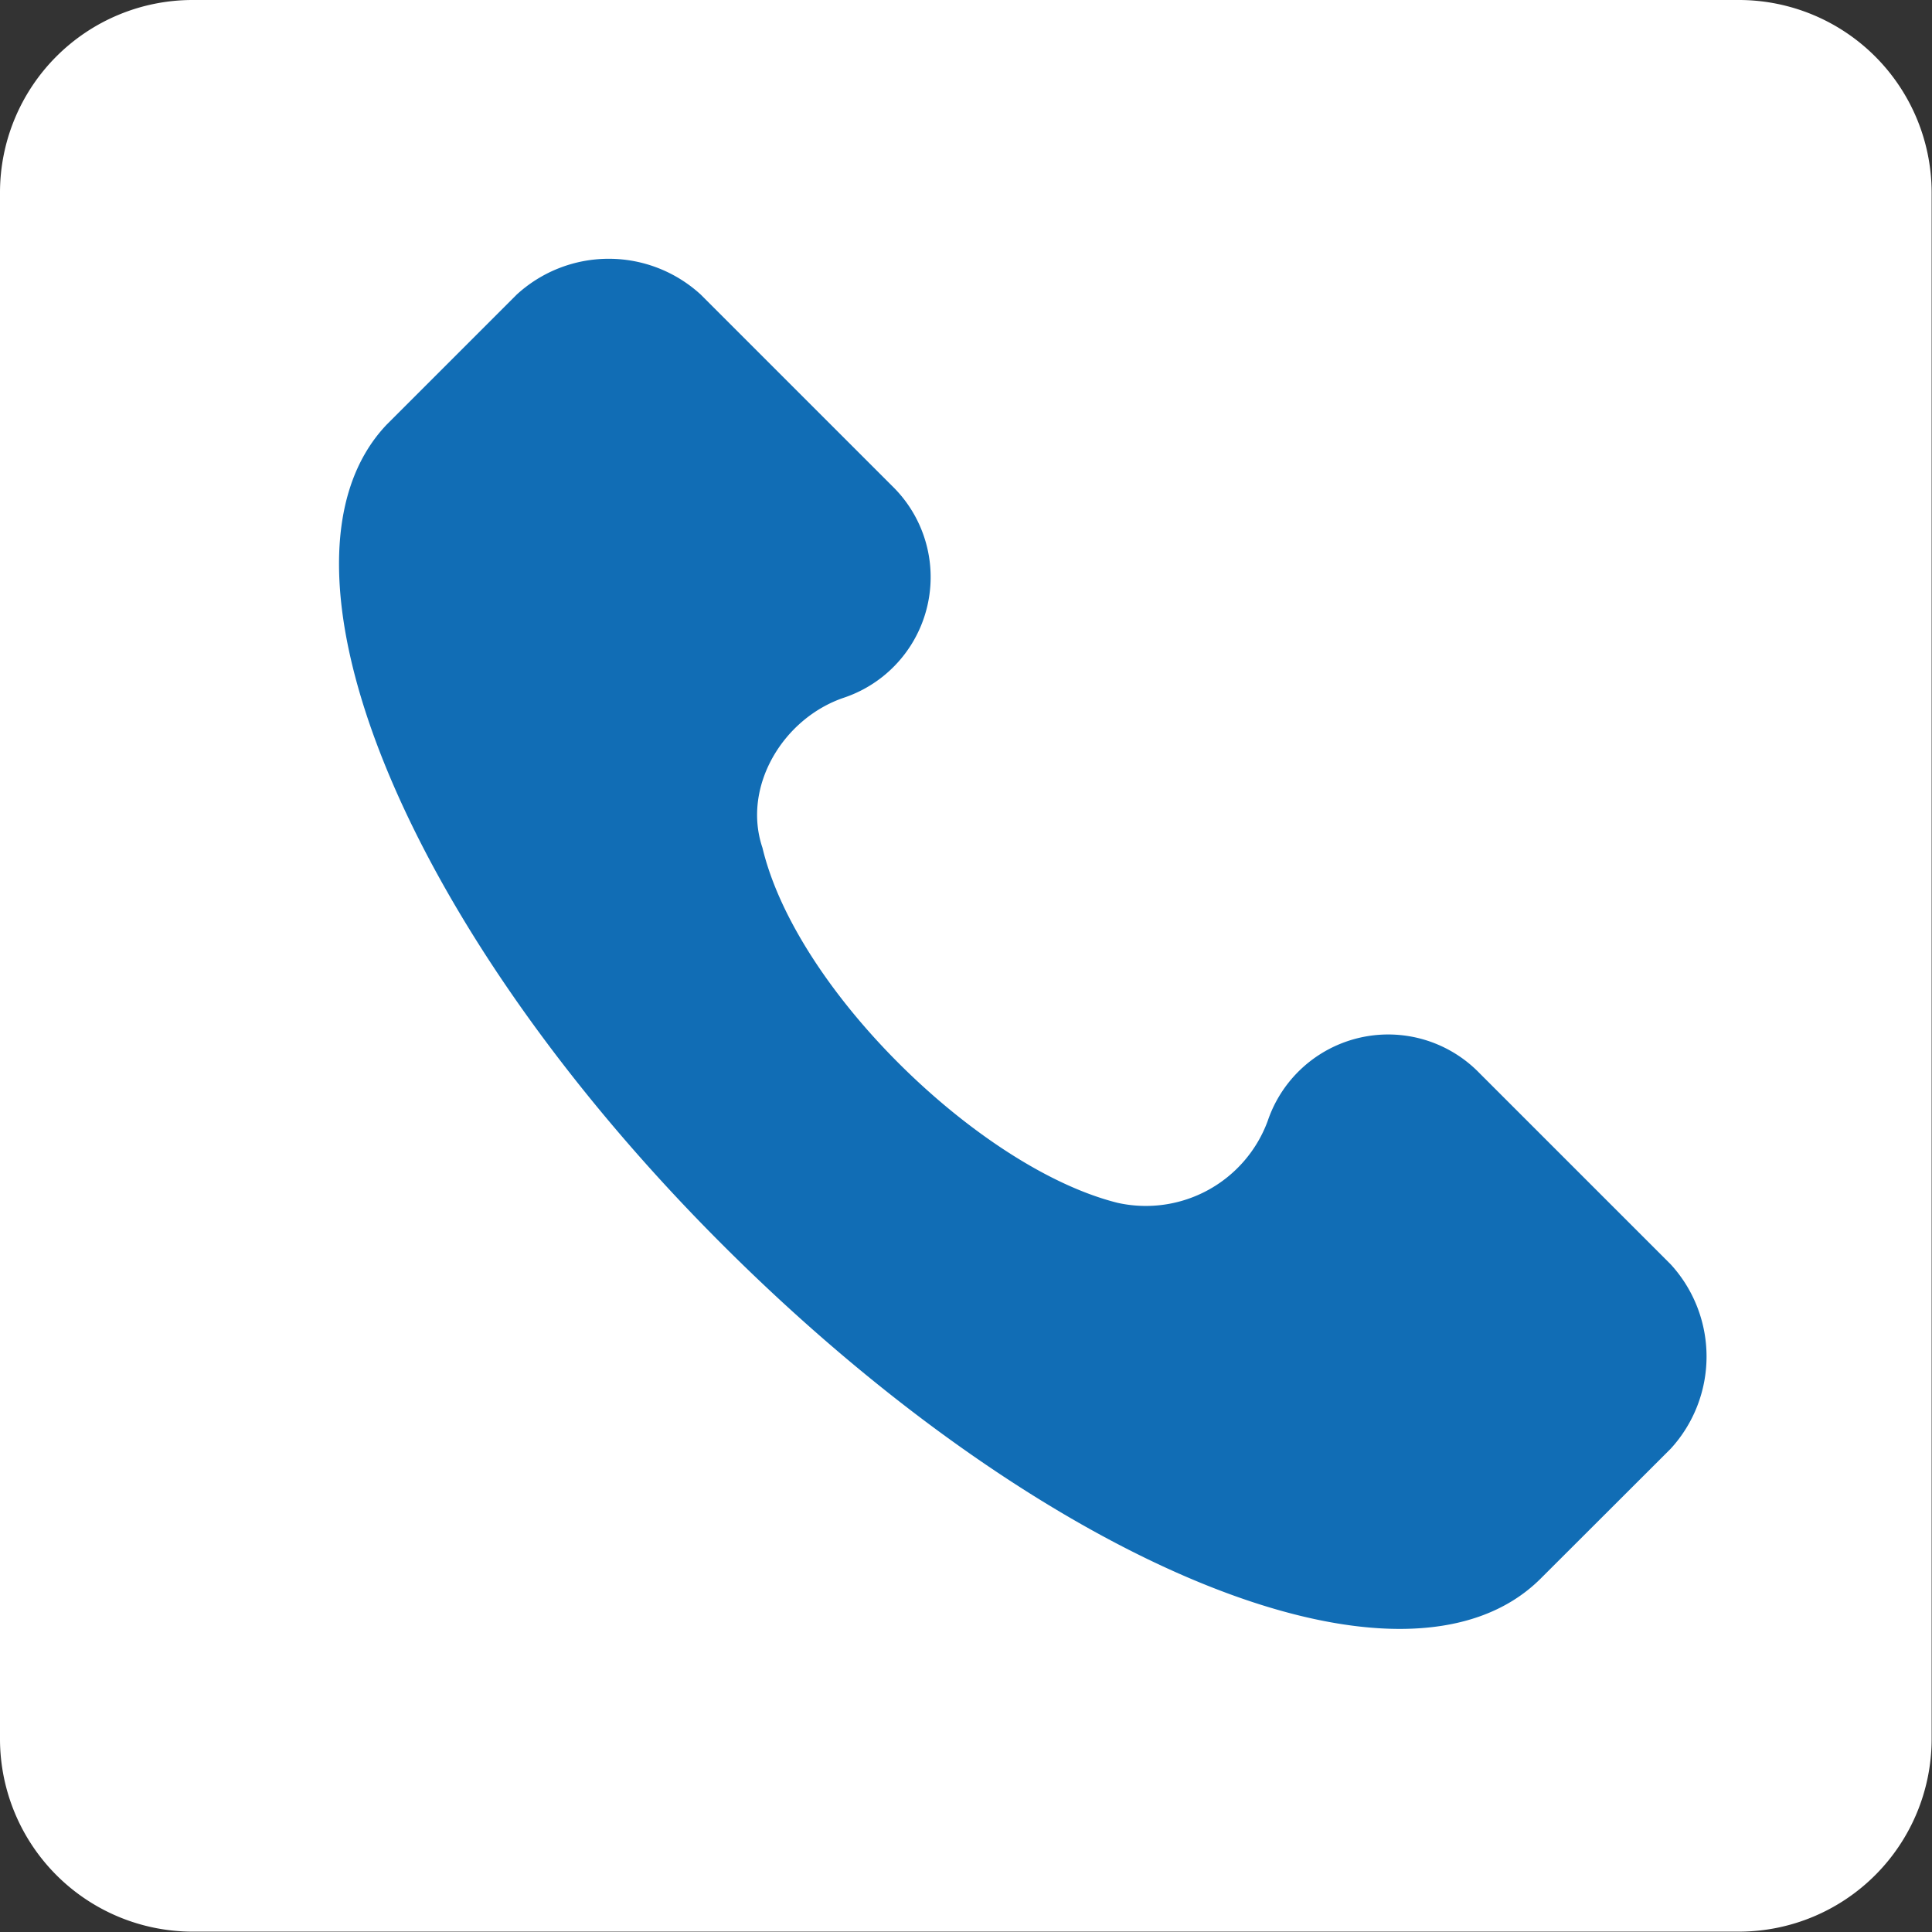
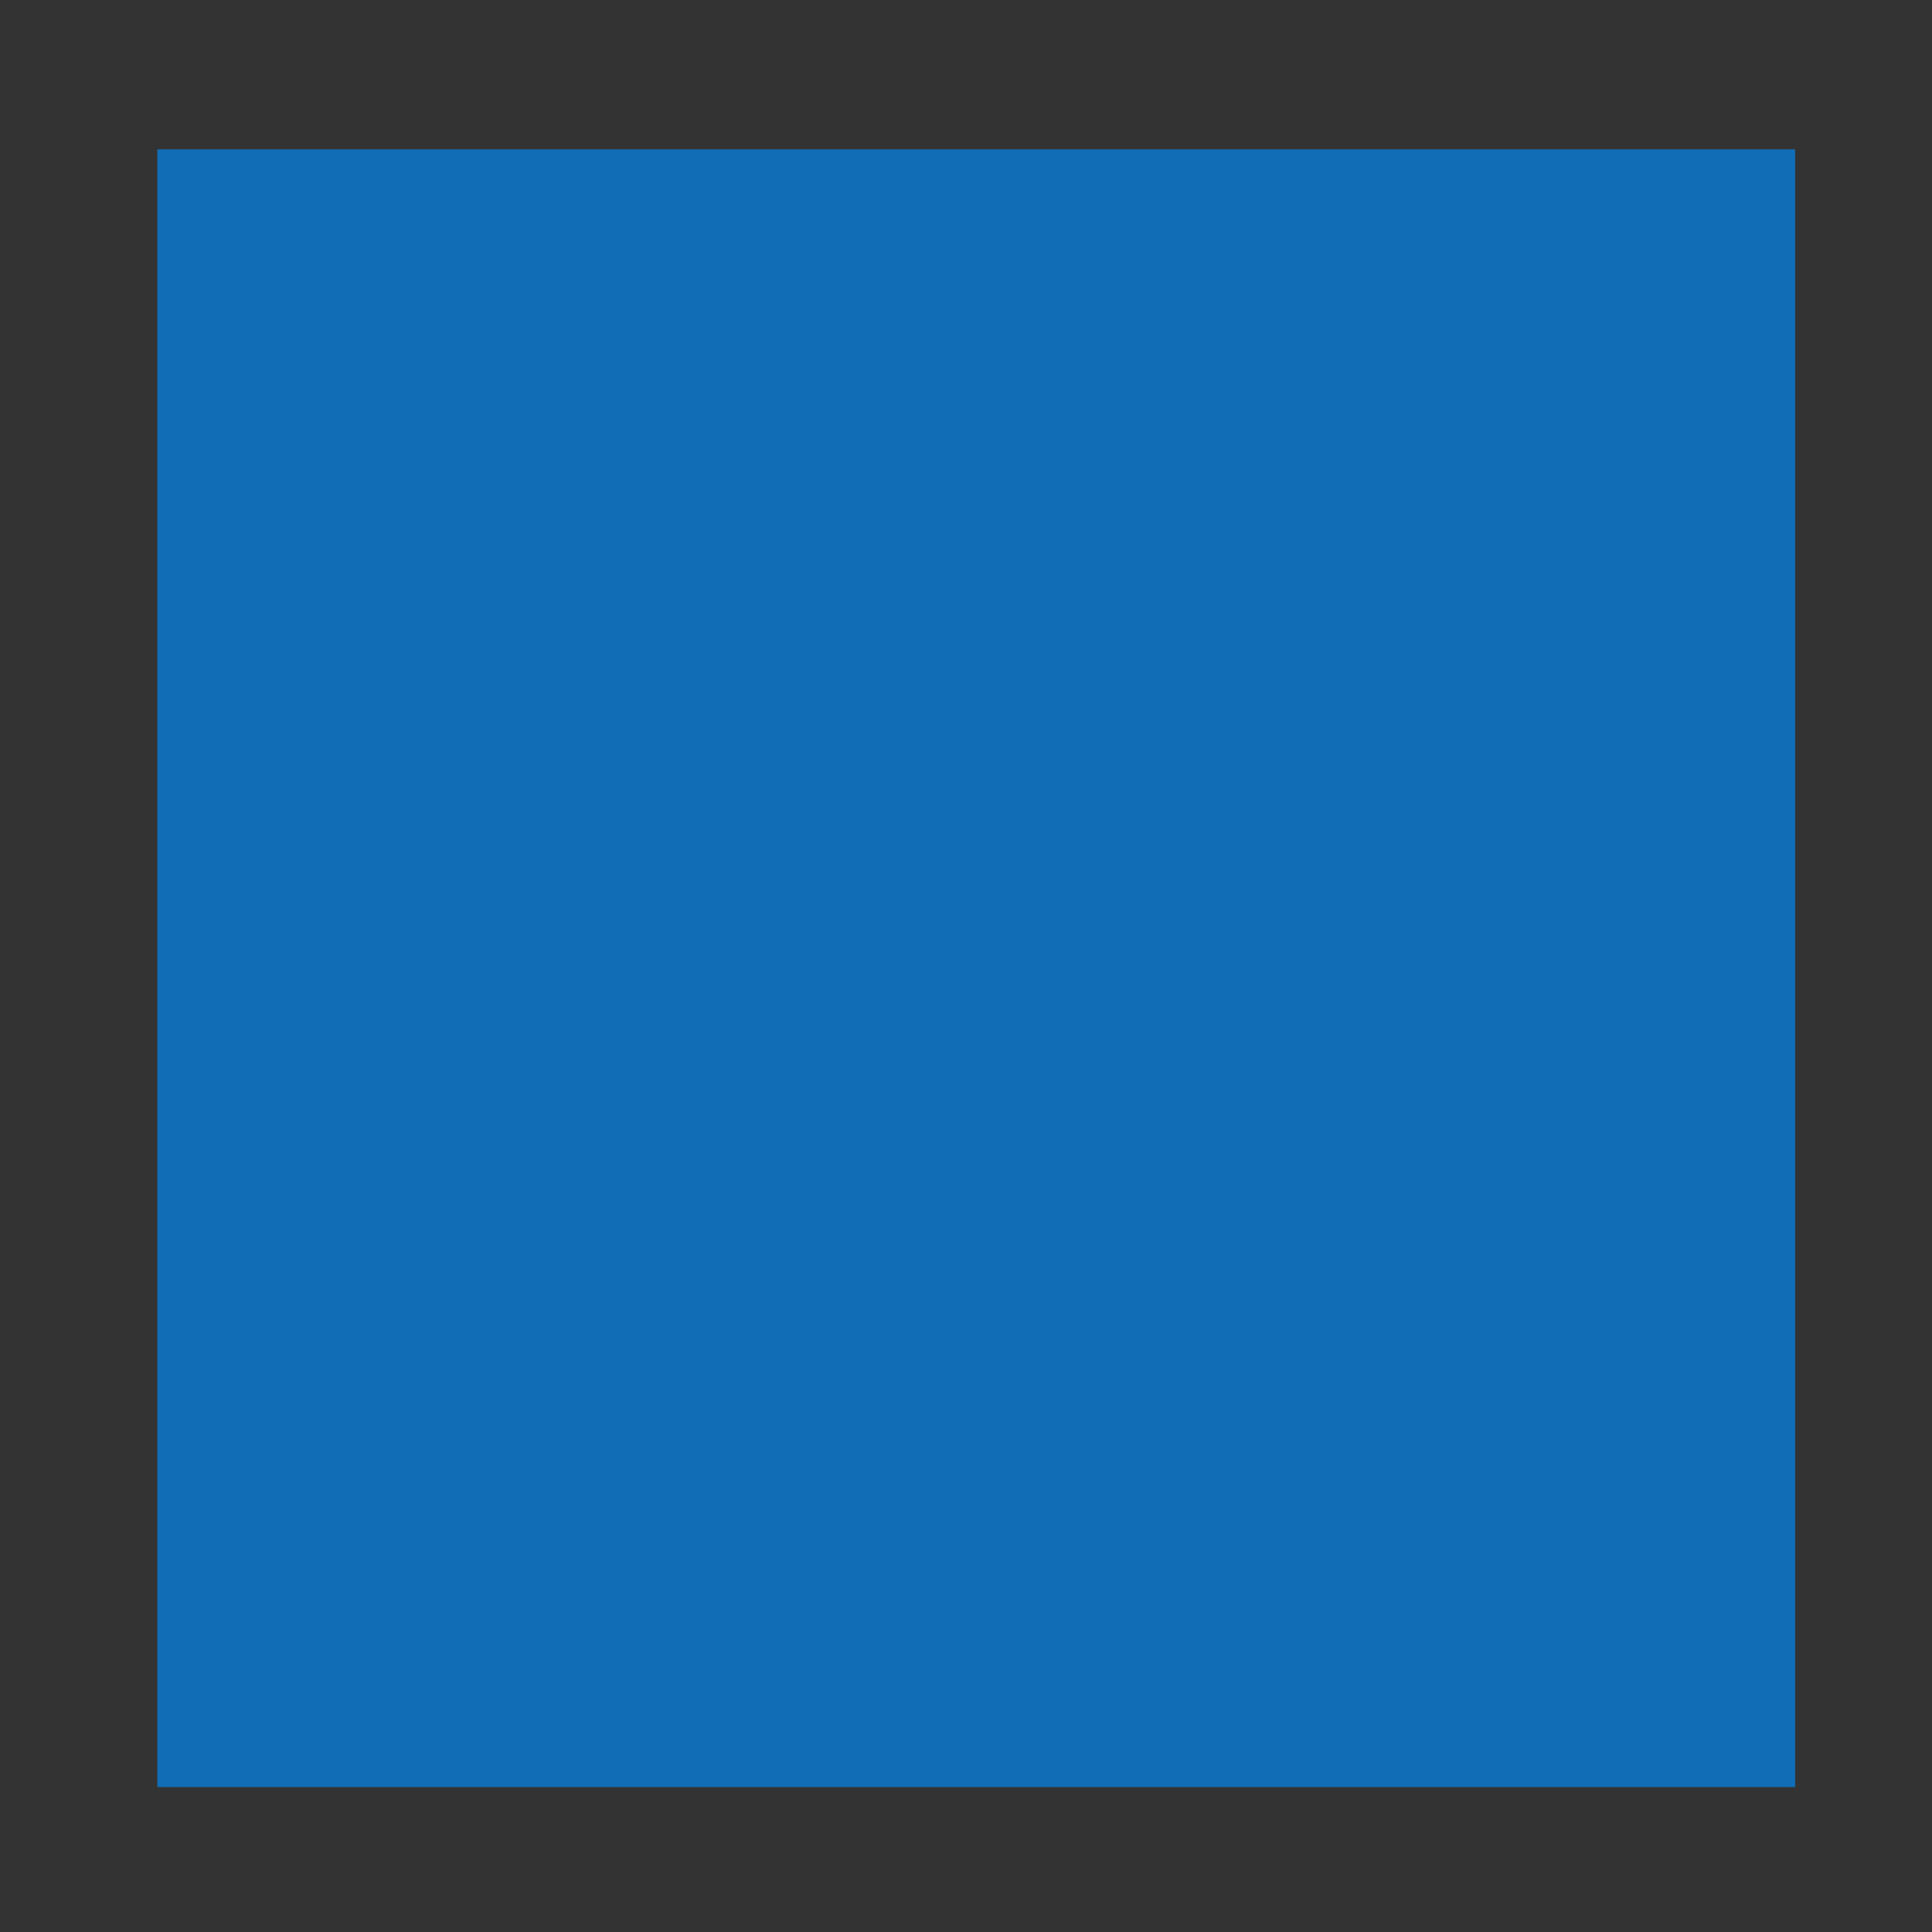
<svg xmlns="http://www.w3.org/2000/svg" viewBox="0 0 108.02 108.02">
  <rect x="0" y="0" width="108.02" height="108.02" fill="#333333" stroke="none" />
  <defs>
    <style>.cls-1{fill:#116db5;}.cls-2{fill:#fff;}</style>
  </defs>
  <g id="レイヤー_2" data-name="レイヤー 2">
    <g id="レイヤー_2-2" data-name="レイヤー 2">
      <rect class="cls-1" x="8.8" y="8.35" width="91.57" height="91.57" />
    </g>
    <g id="レイヤー_1-2" data-name="レイヤー 1">
-       <path class="cls-2" d="M97.27,0H10.74A10.77,10.77,0,0,0,0,10.74V97.27A10.78,10.78,0,0,0,10.74,108H97.27A10.78,10.78,0,0,0,108,97.27V10.74A10.78,10.78,0,0,0,97.27,0ZM93.41,81l-7.26,7.25c-7.63,7.64-27.87-.76-45.81-18.71s-26-38.17-18.71-45.81l7.25-7.25a7.61,7.61,0,0,1,10.31,0L49.88,27.17A7.11,7.11,0,0,1,47.21,39c-3.44,1.15-5.73,5-4.58,8.4,1.91,8,12.22,17.94,19.85,19.85a7.26,7.26,0,0,0,8.4-4.58A7.11,7.11,0,0,1,82.72,60L93.41,70.69A7.63,7.63,0,0,1,93.41,81Z" />
-     </g>
+       </g>
  </g>
</svg>